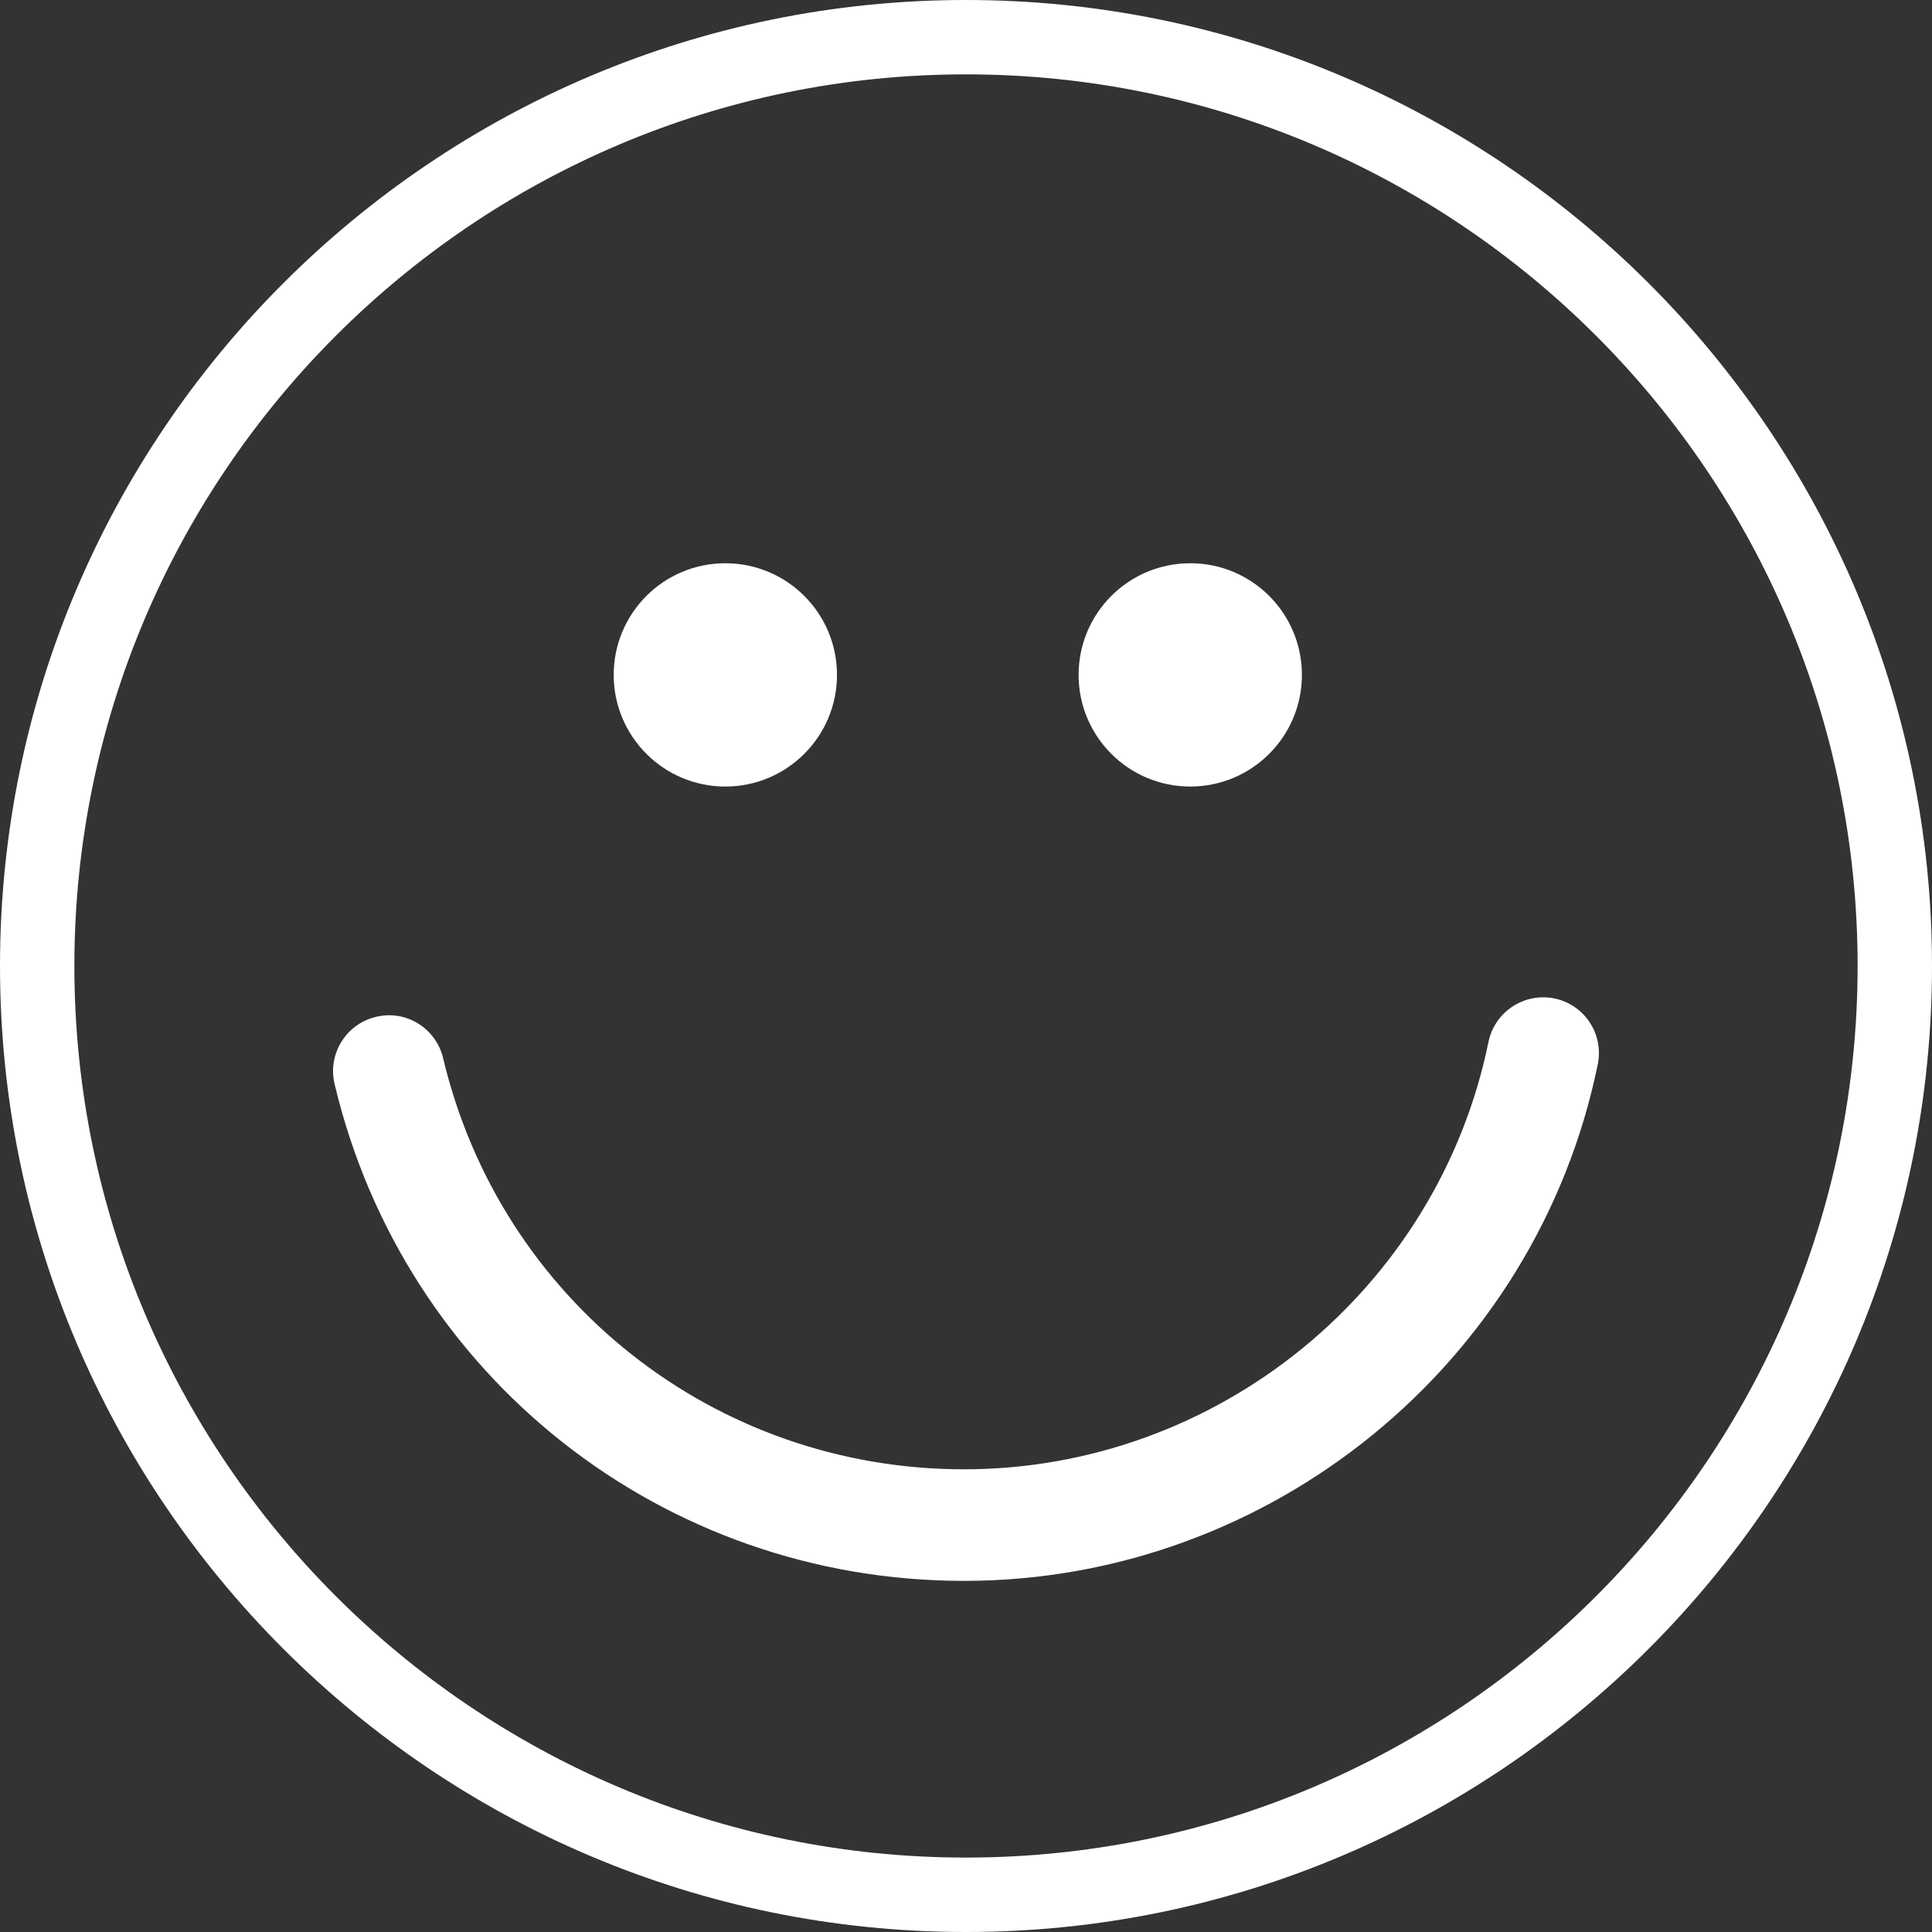
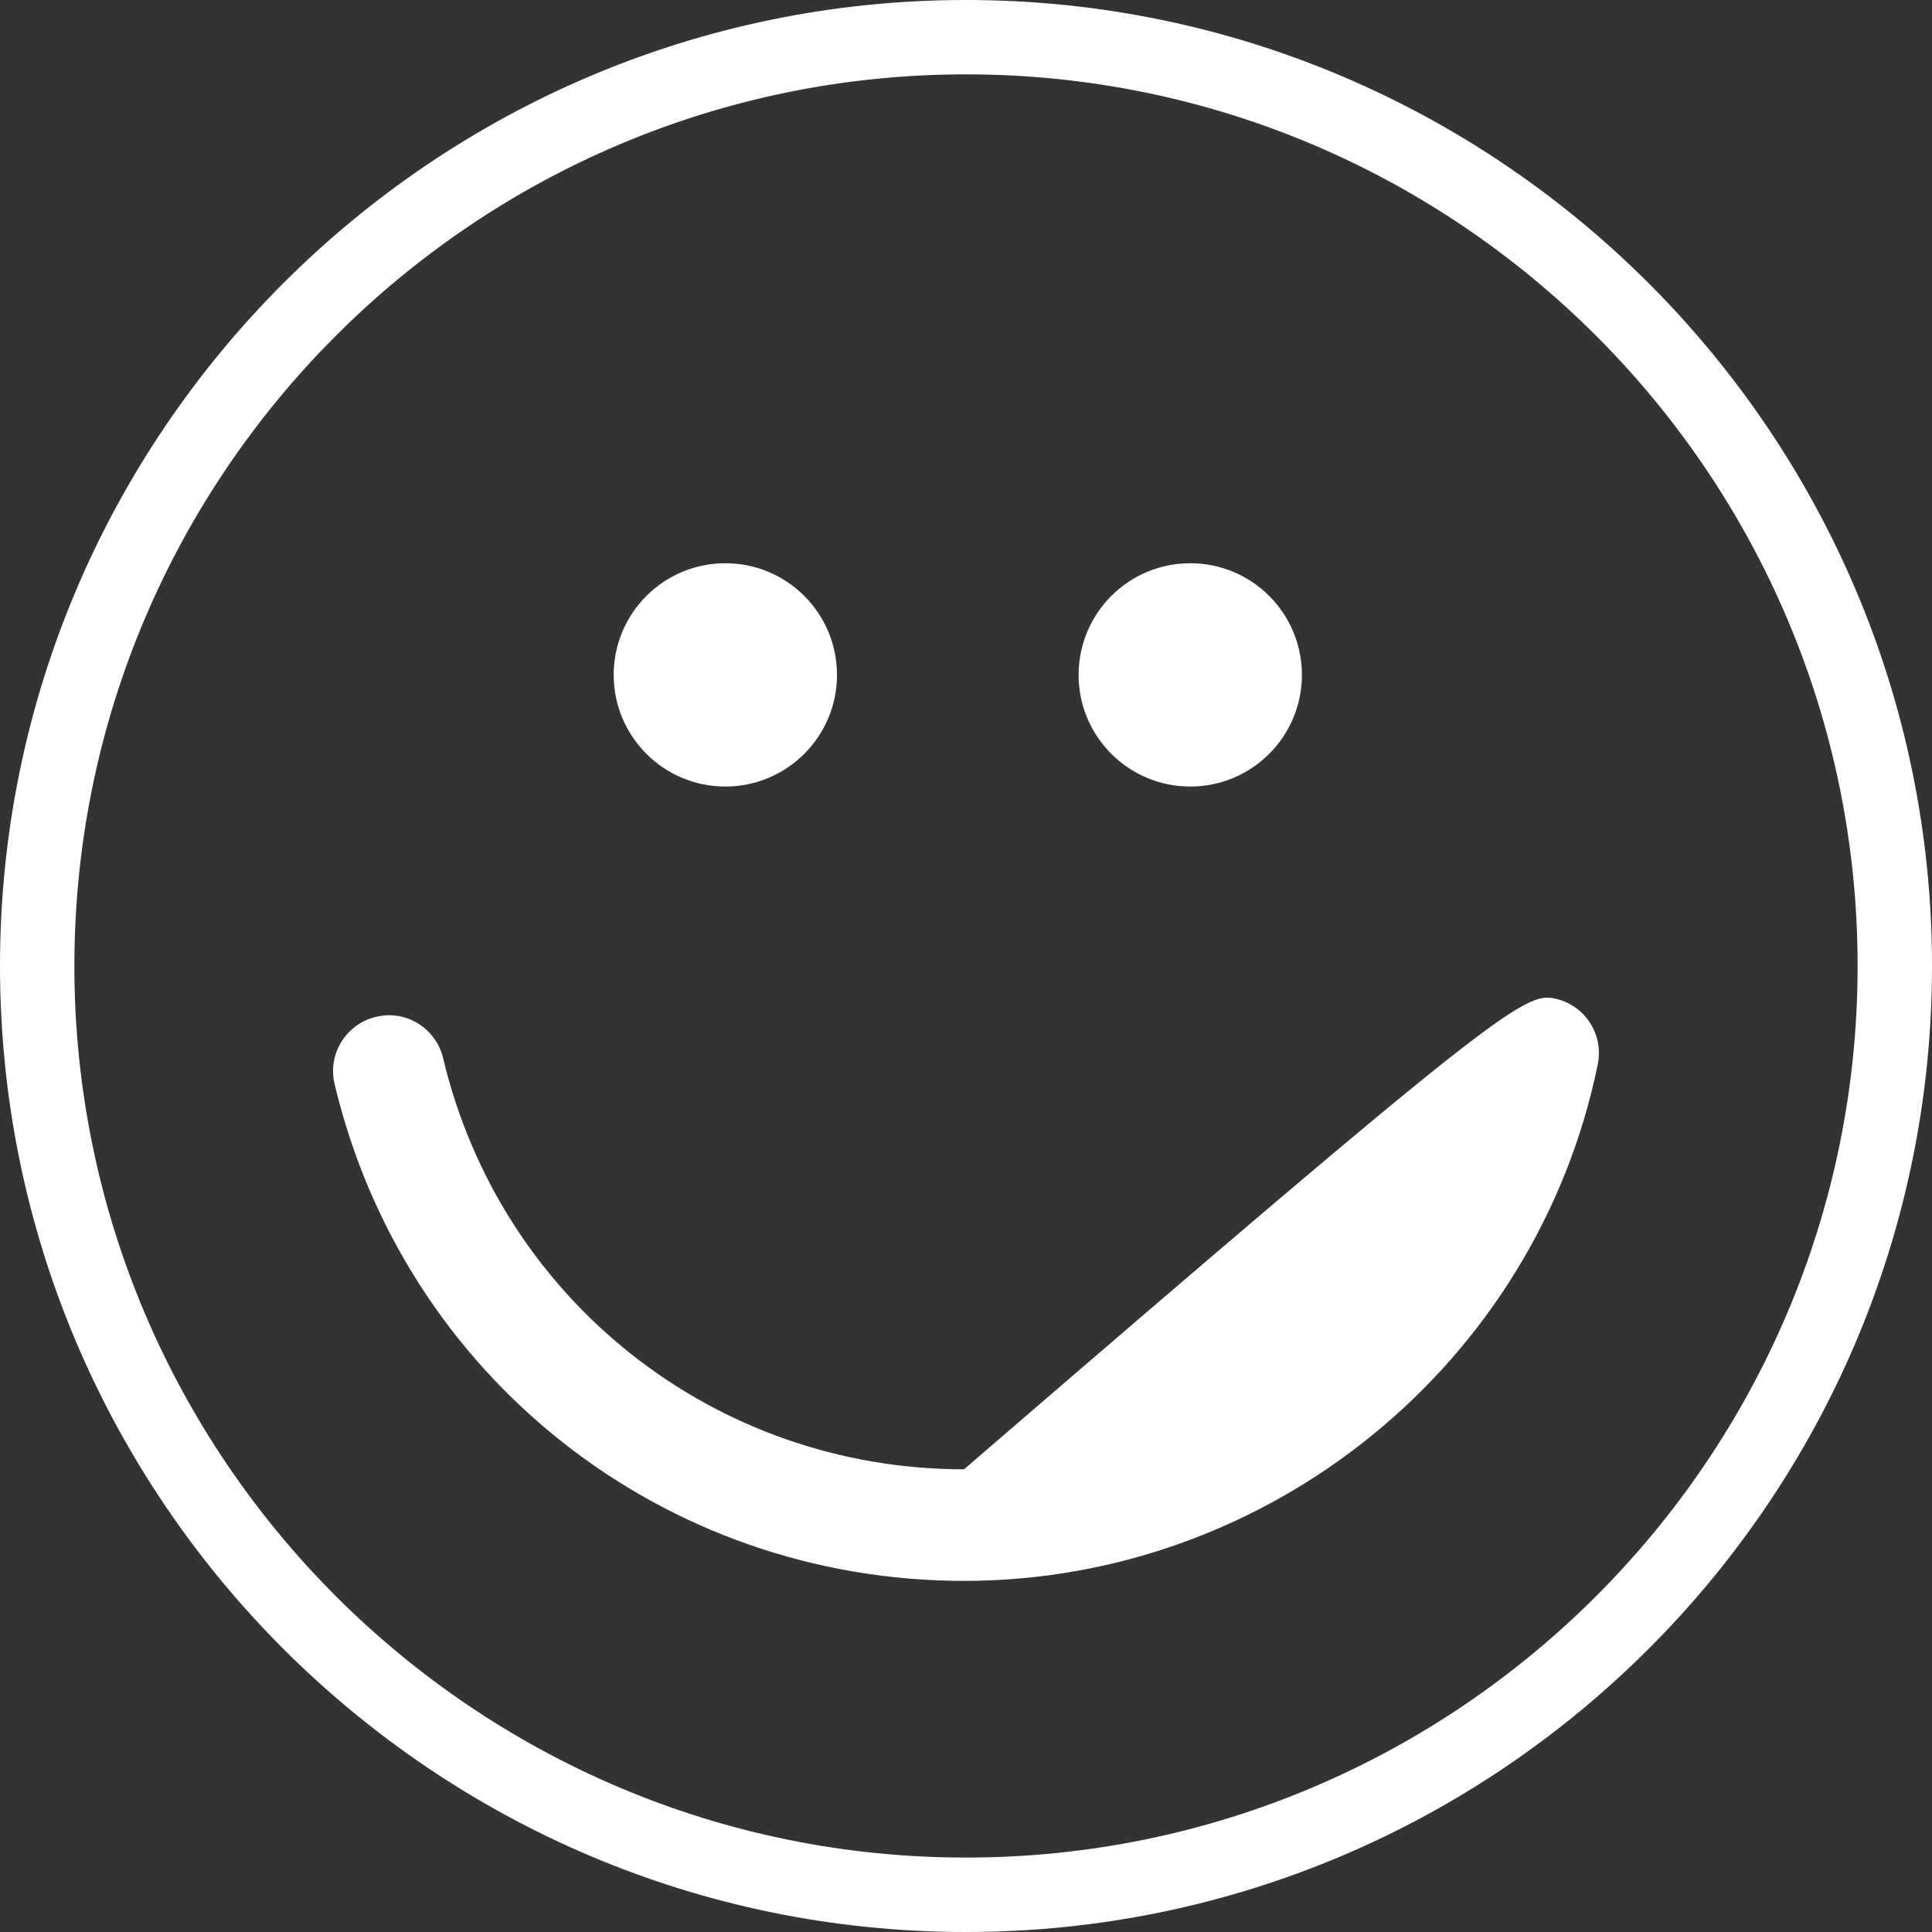
<svg xmlns="http://www.w3.org/2000/svg" width="88px" height="88px" viewBox="0 0 88 88" version="1.1">
  <rect x="0" y="0" width="88" height="88" fill="#333333" stroke="none" />
  <title>smile thank you</title>
  <desc>Created with Sketch.</desc>
  <g id="Desktop-Passenger" stroke="none" stroke-width="1" fill="none" fill-rule="evenodd">
    <g id="U-TAPAO-Passenger-:-Homepage-Desktop" transform="translate(-1367, -3816)" fill="#FFFFFF" fill-rule="nonzero">
      <g id="smile-thank-you" transform="translate(1367, 3816)">
-         <path d="M43.997,0 C19.738,0 0,19.739 0,44.001 C0,68.263 19.736,88 43.997,88 C68.26,88 88,68.263 88,44.001 C88,19.739 68.26,0 43.997,0 Z M43.997,84.61 C21.605,84.61 3.388,66.391 3.388,43.999 C3.388,21.606 21.605,3.387 43.997,3.387 C66.392,3.387 84.612,21.604 84.612,43.999 C84.61,66.393 66.392,84.61 43.997,84.61 Z M72.777,48.477 C69.987,62.11 57.847,72.007 43.909,72.007 C30.196,72.007 18.406,62.703 15.24,49.375 C14.915,48.011 15.759,46.642 17.124,46.317 C18.495,45.98 19.86,46.837 20.184,48.199 C22.806,59.225 32.562,66.925 43.91,66.925 C55.443,66.925 65.489,58.739 67.798,47.459 C68.081,46.082 69.43,45.199 70.798,45.477 C72.172,45.758 73.058,47.101 72.777,48.477 Z M49.129,30.741 C49.129,27.93 51.406,25.655 54.214,25.655 C57.023,25.655 59.3,27.93 59.3,30.741 C59.3,33.548 57.023,35.826 54.214,35.826 C51.406,35.826 49.129,33.548 49.129,30.741 Z M27.953,30.741 C27.953,27.93 30.23,25.655 33.038,25.655 C35.847,25.655 38.124,27.93 38.124,30.741 C38.124,33.548 35.847,35.826 33.038,35.826 C30.23,35.826 27.953,33.548 27.953,30.741 Z" />
+         <path d="M43.997,0 C19.738,0 0,19.739 0,44.001 C0,68.263 19.736,88 43.997,88 C68.26,88 88,68.263 88,44.001 C88,19.739 68.26,0 43.997,0 Z M43.997,84.61 C21.605,84.61 3.388,66.391 3.388,43.999 C3.388,21.606 21.605,3.387 43.997,3.387 C66.392,3.387 84.612,21.604 84.612,43.999 C84.61,66.393 66.392,84.61 43.997,84.61 Z M72.777,48.477 C69.987,62.11 57.847,72.007 43.909,72.007 C30.196,72.007 18.406,62.703 15.24,49.375 C14.915,48.011 15.759,46.642 17.124,46.317 C18.495,45.98 19.86,46.837 20.184,48.199 C22.806,59.225 32.562,66.925 43.91,66.925 C68.081,46.082 69.43,45.199 70.798,45.477 C72.172,45.758 73.058,47.101 72.777,48.477 Z M49.129,30.741 C49.129,27.93 51.406,25.655 54.214,25.655 C57.023,25.655 59.3,27.93 59.3,30.741 C59.3,33.548 57.023,35.826 54.214,35.826 C51.406,35.826 49.129,33.548 49.129,30.741 Z M27.953,30.741 C27.953,27.93 30.23,25.655 33.038,25.655 C35.847,25.655 38.124,27.93 38.124,30.741 C38.124,33.548 35.847,35.826 33.038,35.826 C30.23,35.826 27.953,33.548 27.953,30.741 Z" />
      </g>
    </g>
  </g>
</svg>